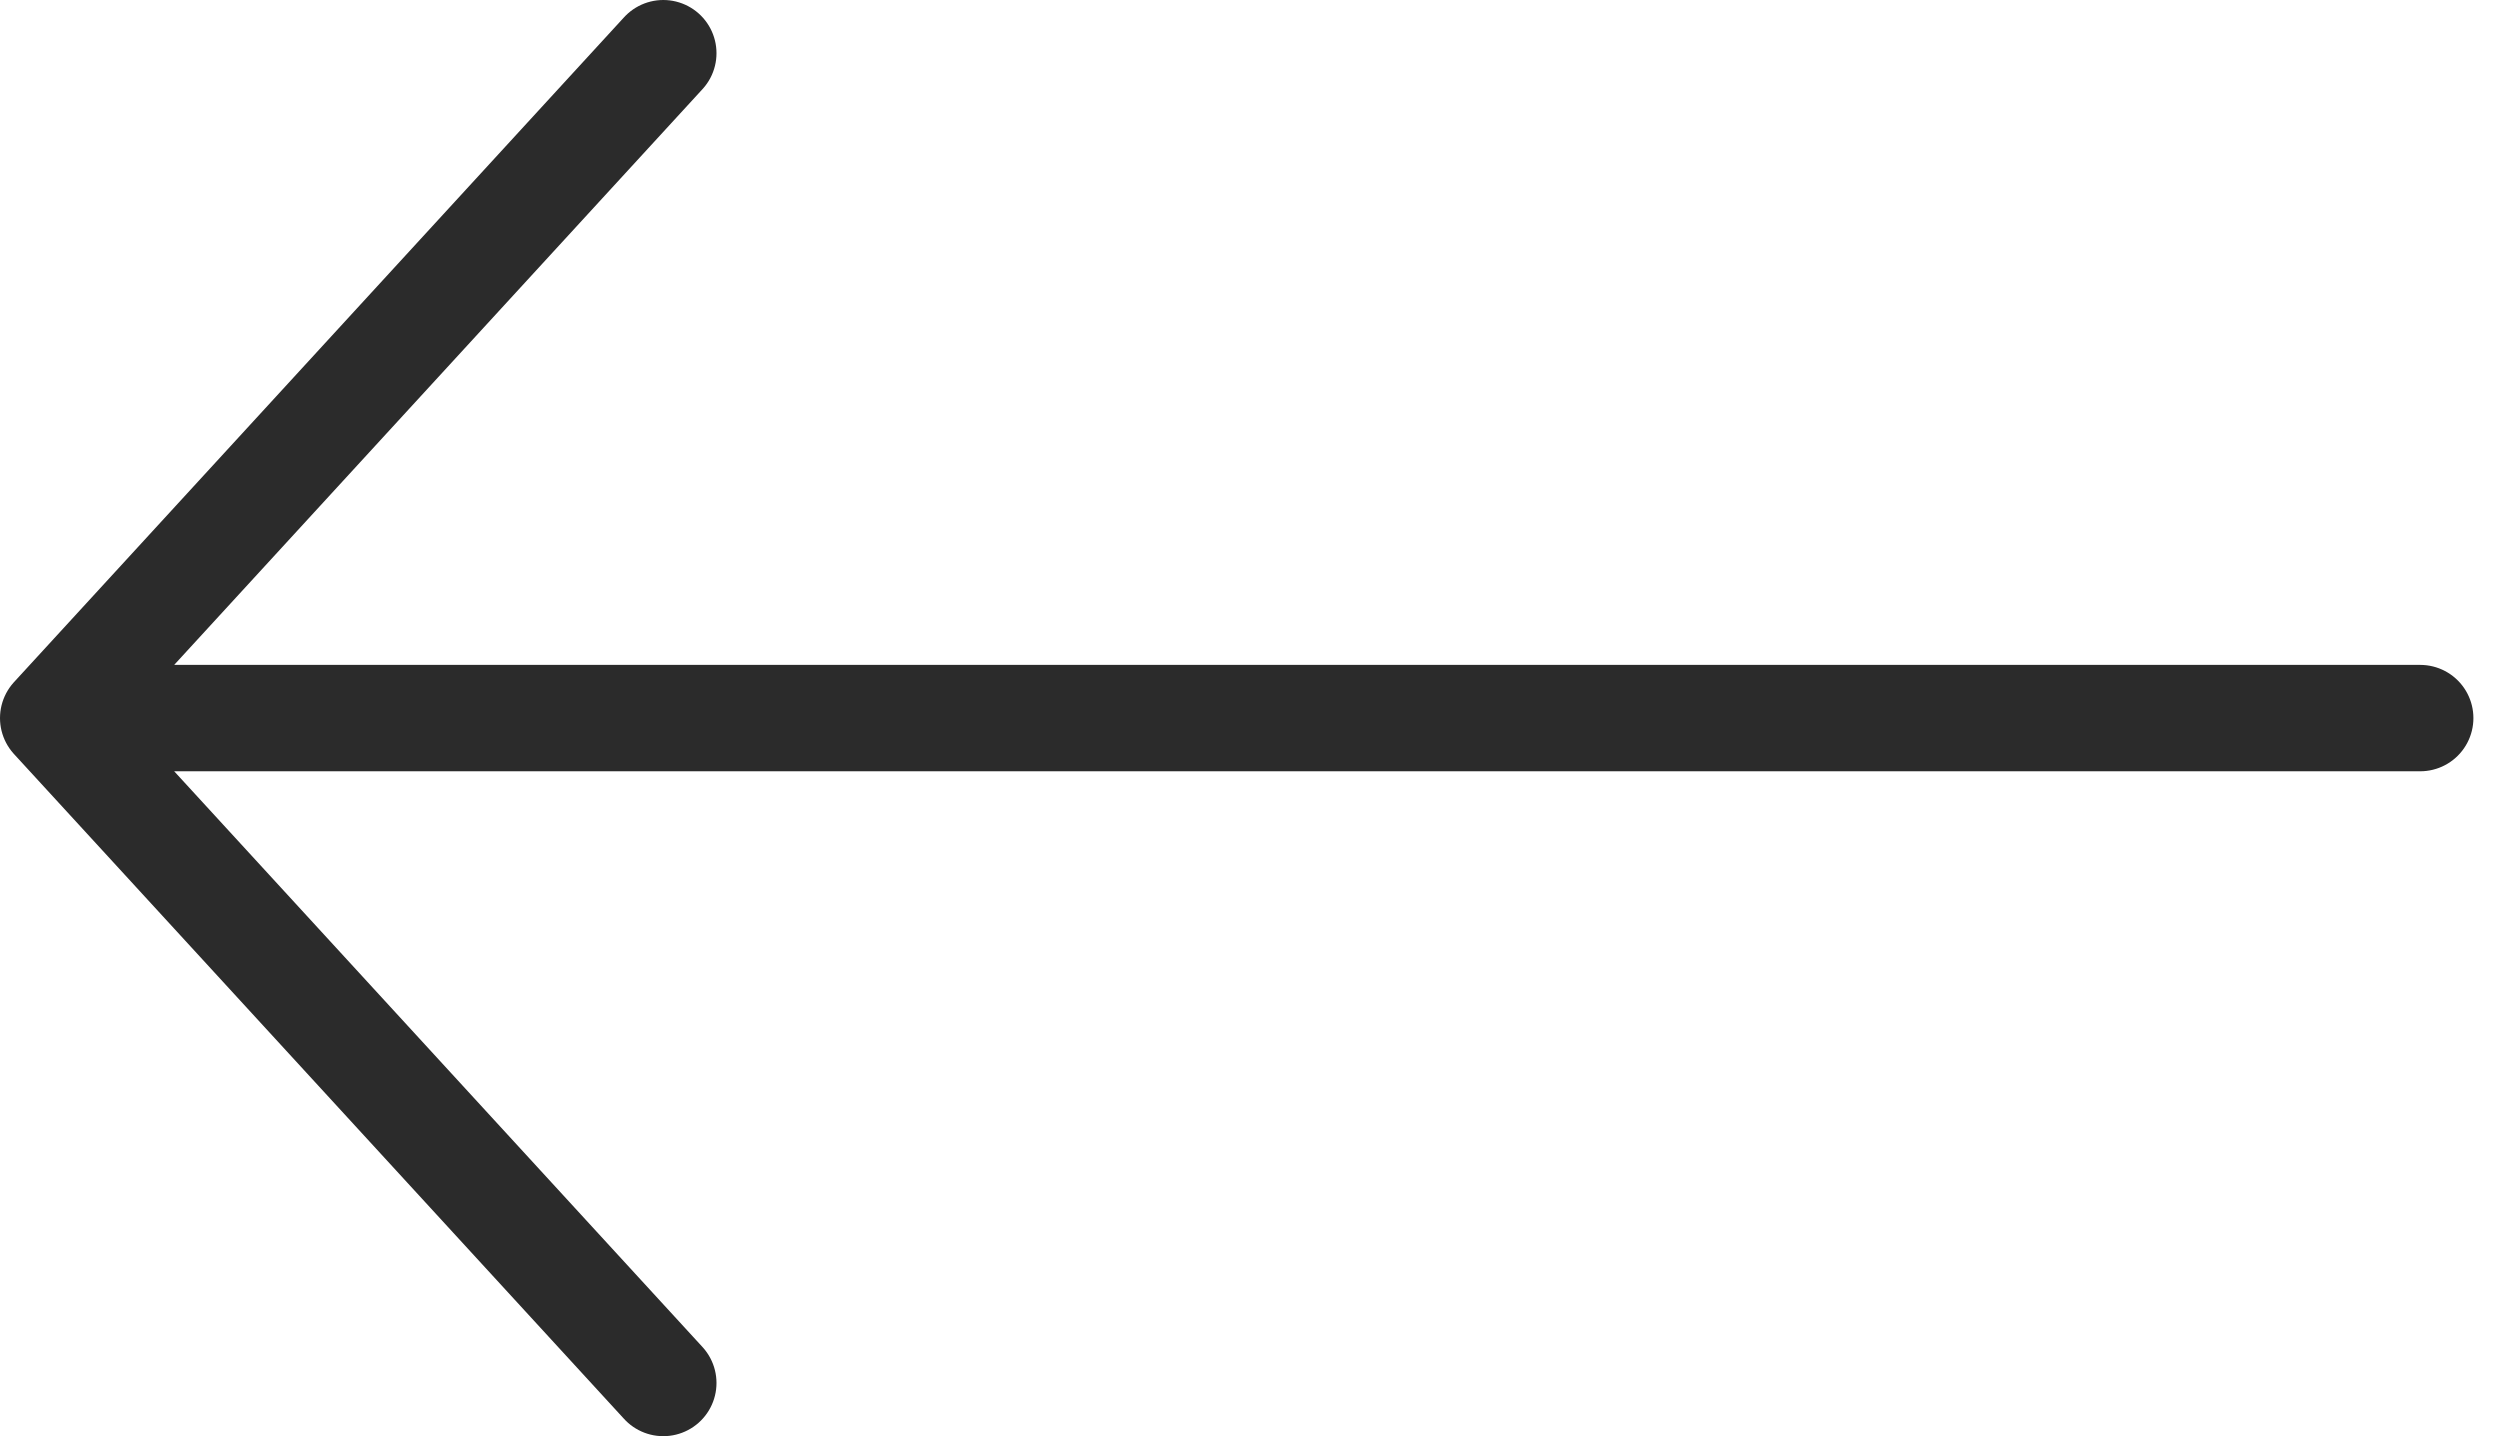
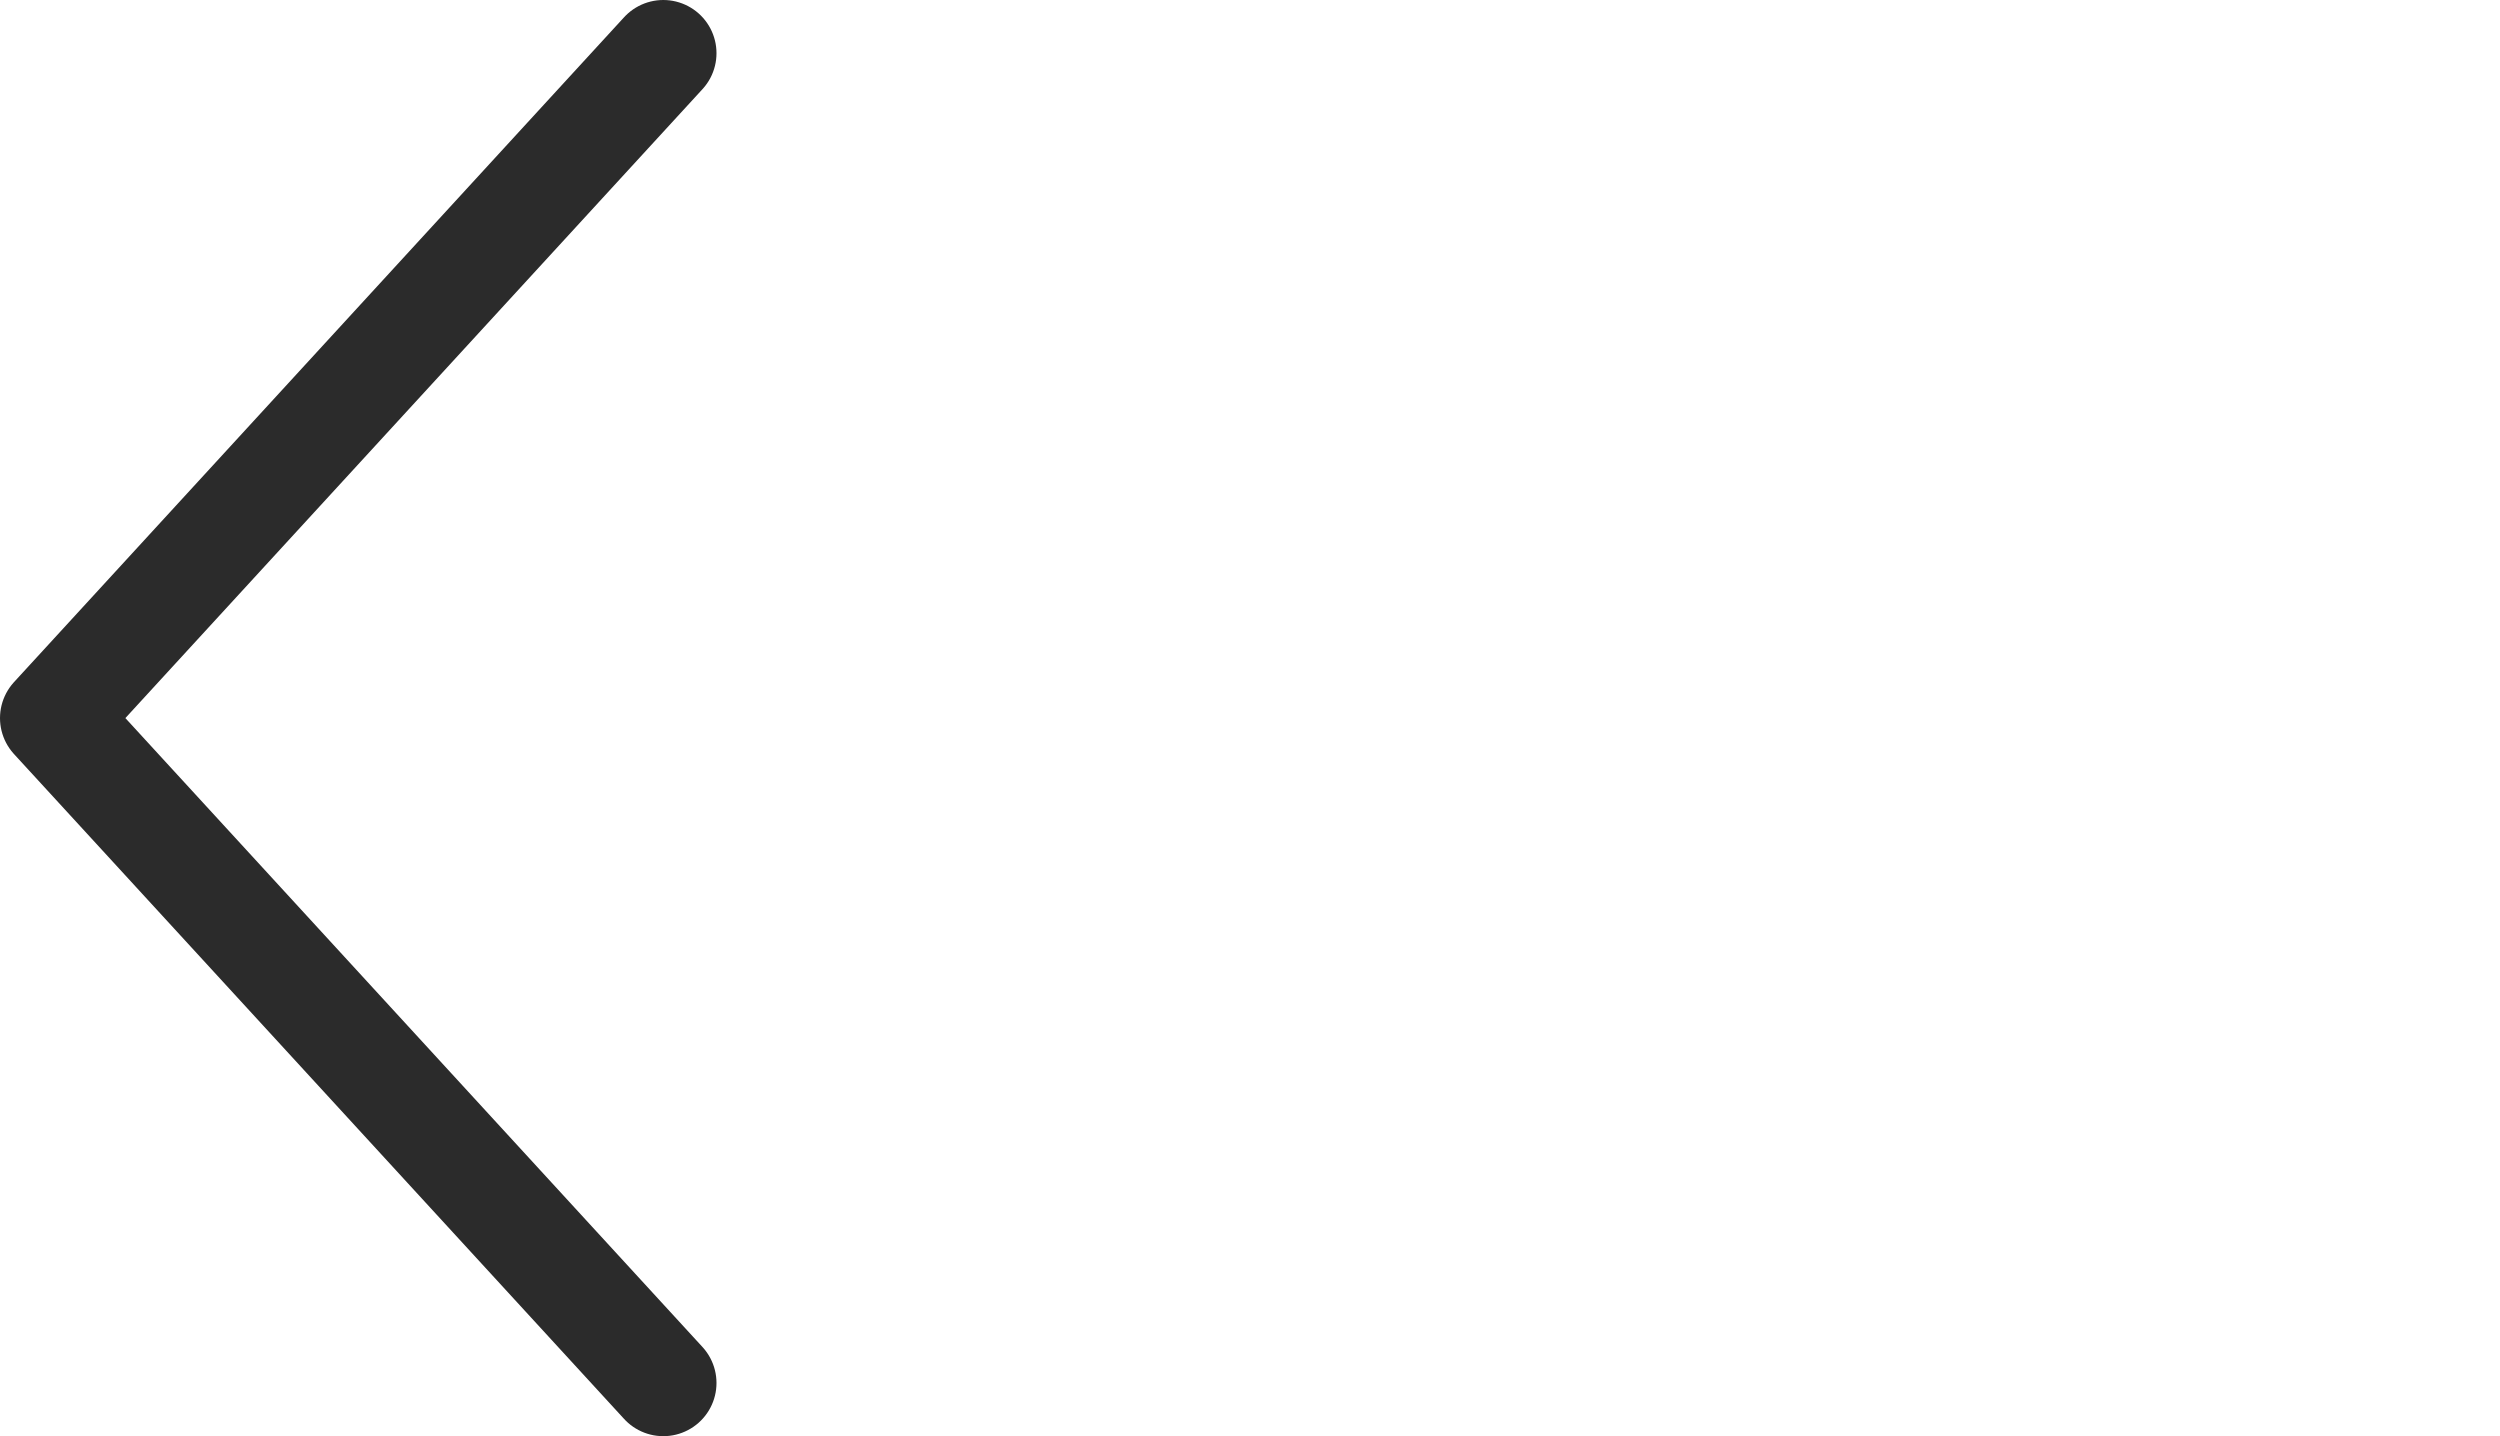
<svg xmlns="http://www.w3.org/2000/svg" width="47" height="27" viewBox="0 0 47 27" fill="none">
-   <path d="M12.47 26L1 13.5M1 13.5L12.47 1M1 13.5L45.5 13.5" stroke="#2B2B2B" stroke-width="2" stroke-linecap="round" stroke-linejoin="round" />
+   <path d="M12.47 26L1 13.5M1 13.5L12.47 1M1 13.5" stroke="#2B2B2B" stroke-width="2" stroke-linecap="round" stroke-linejoin="round" />
</svg>